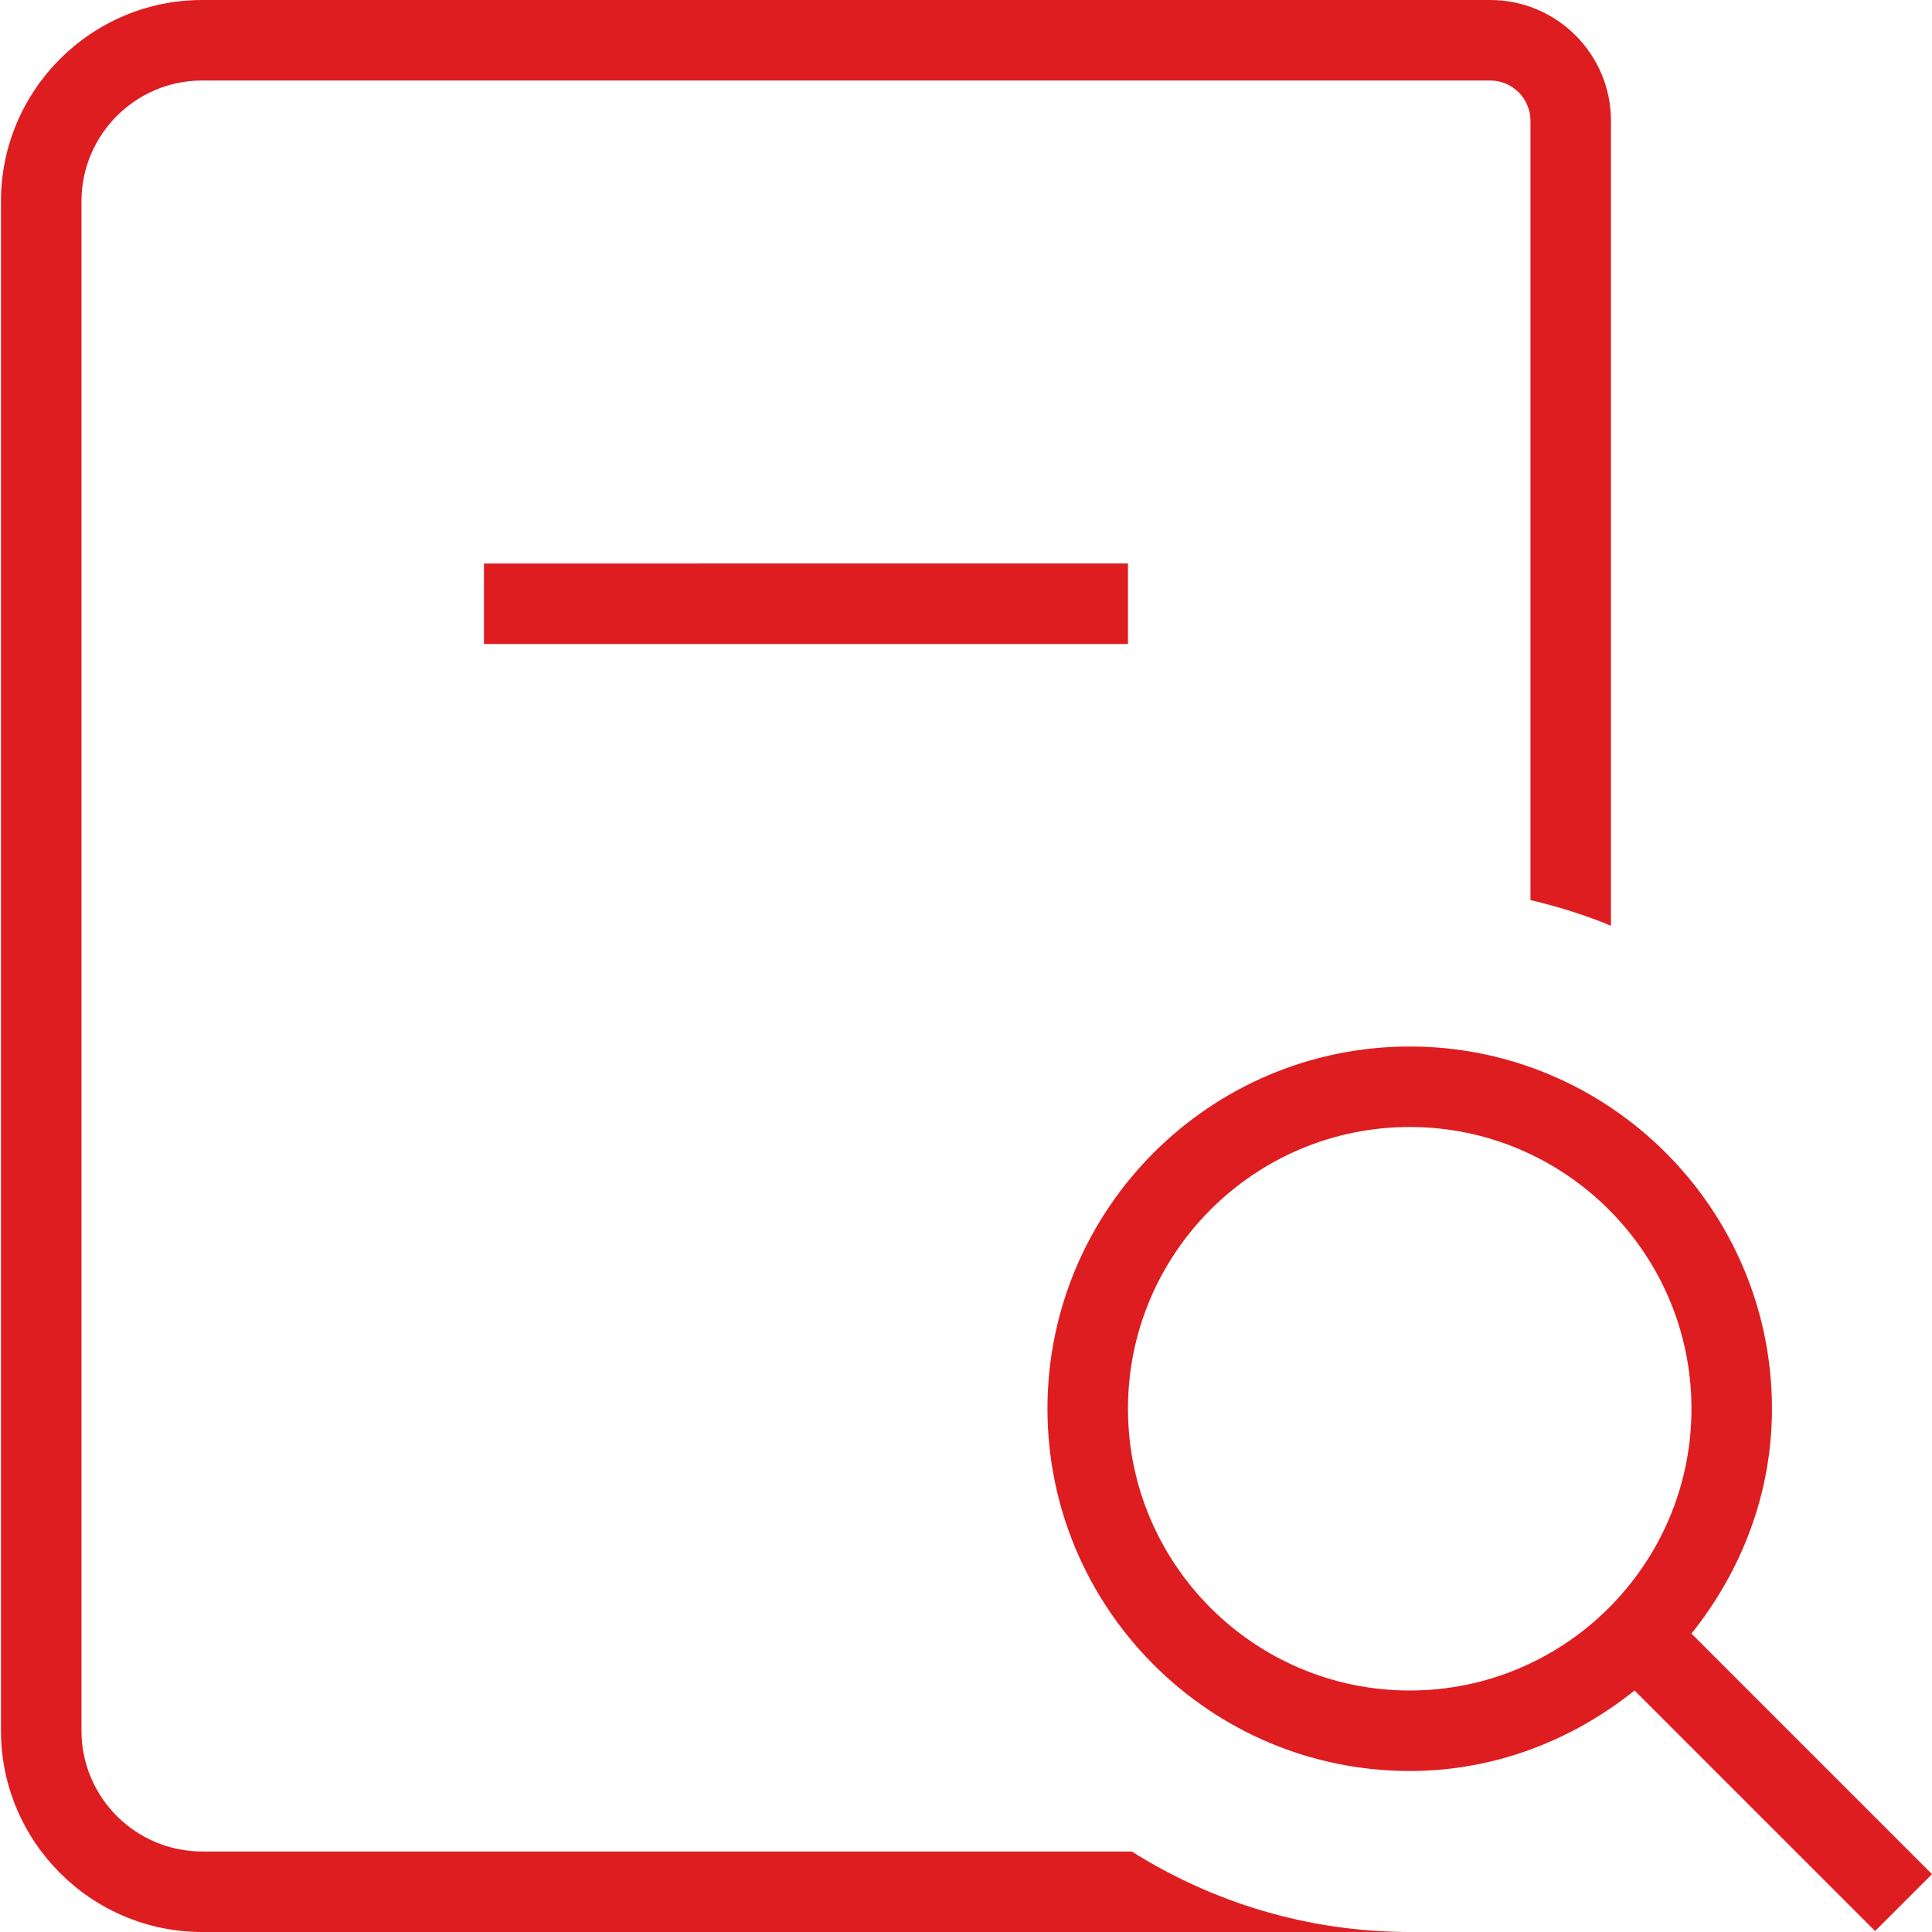
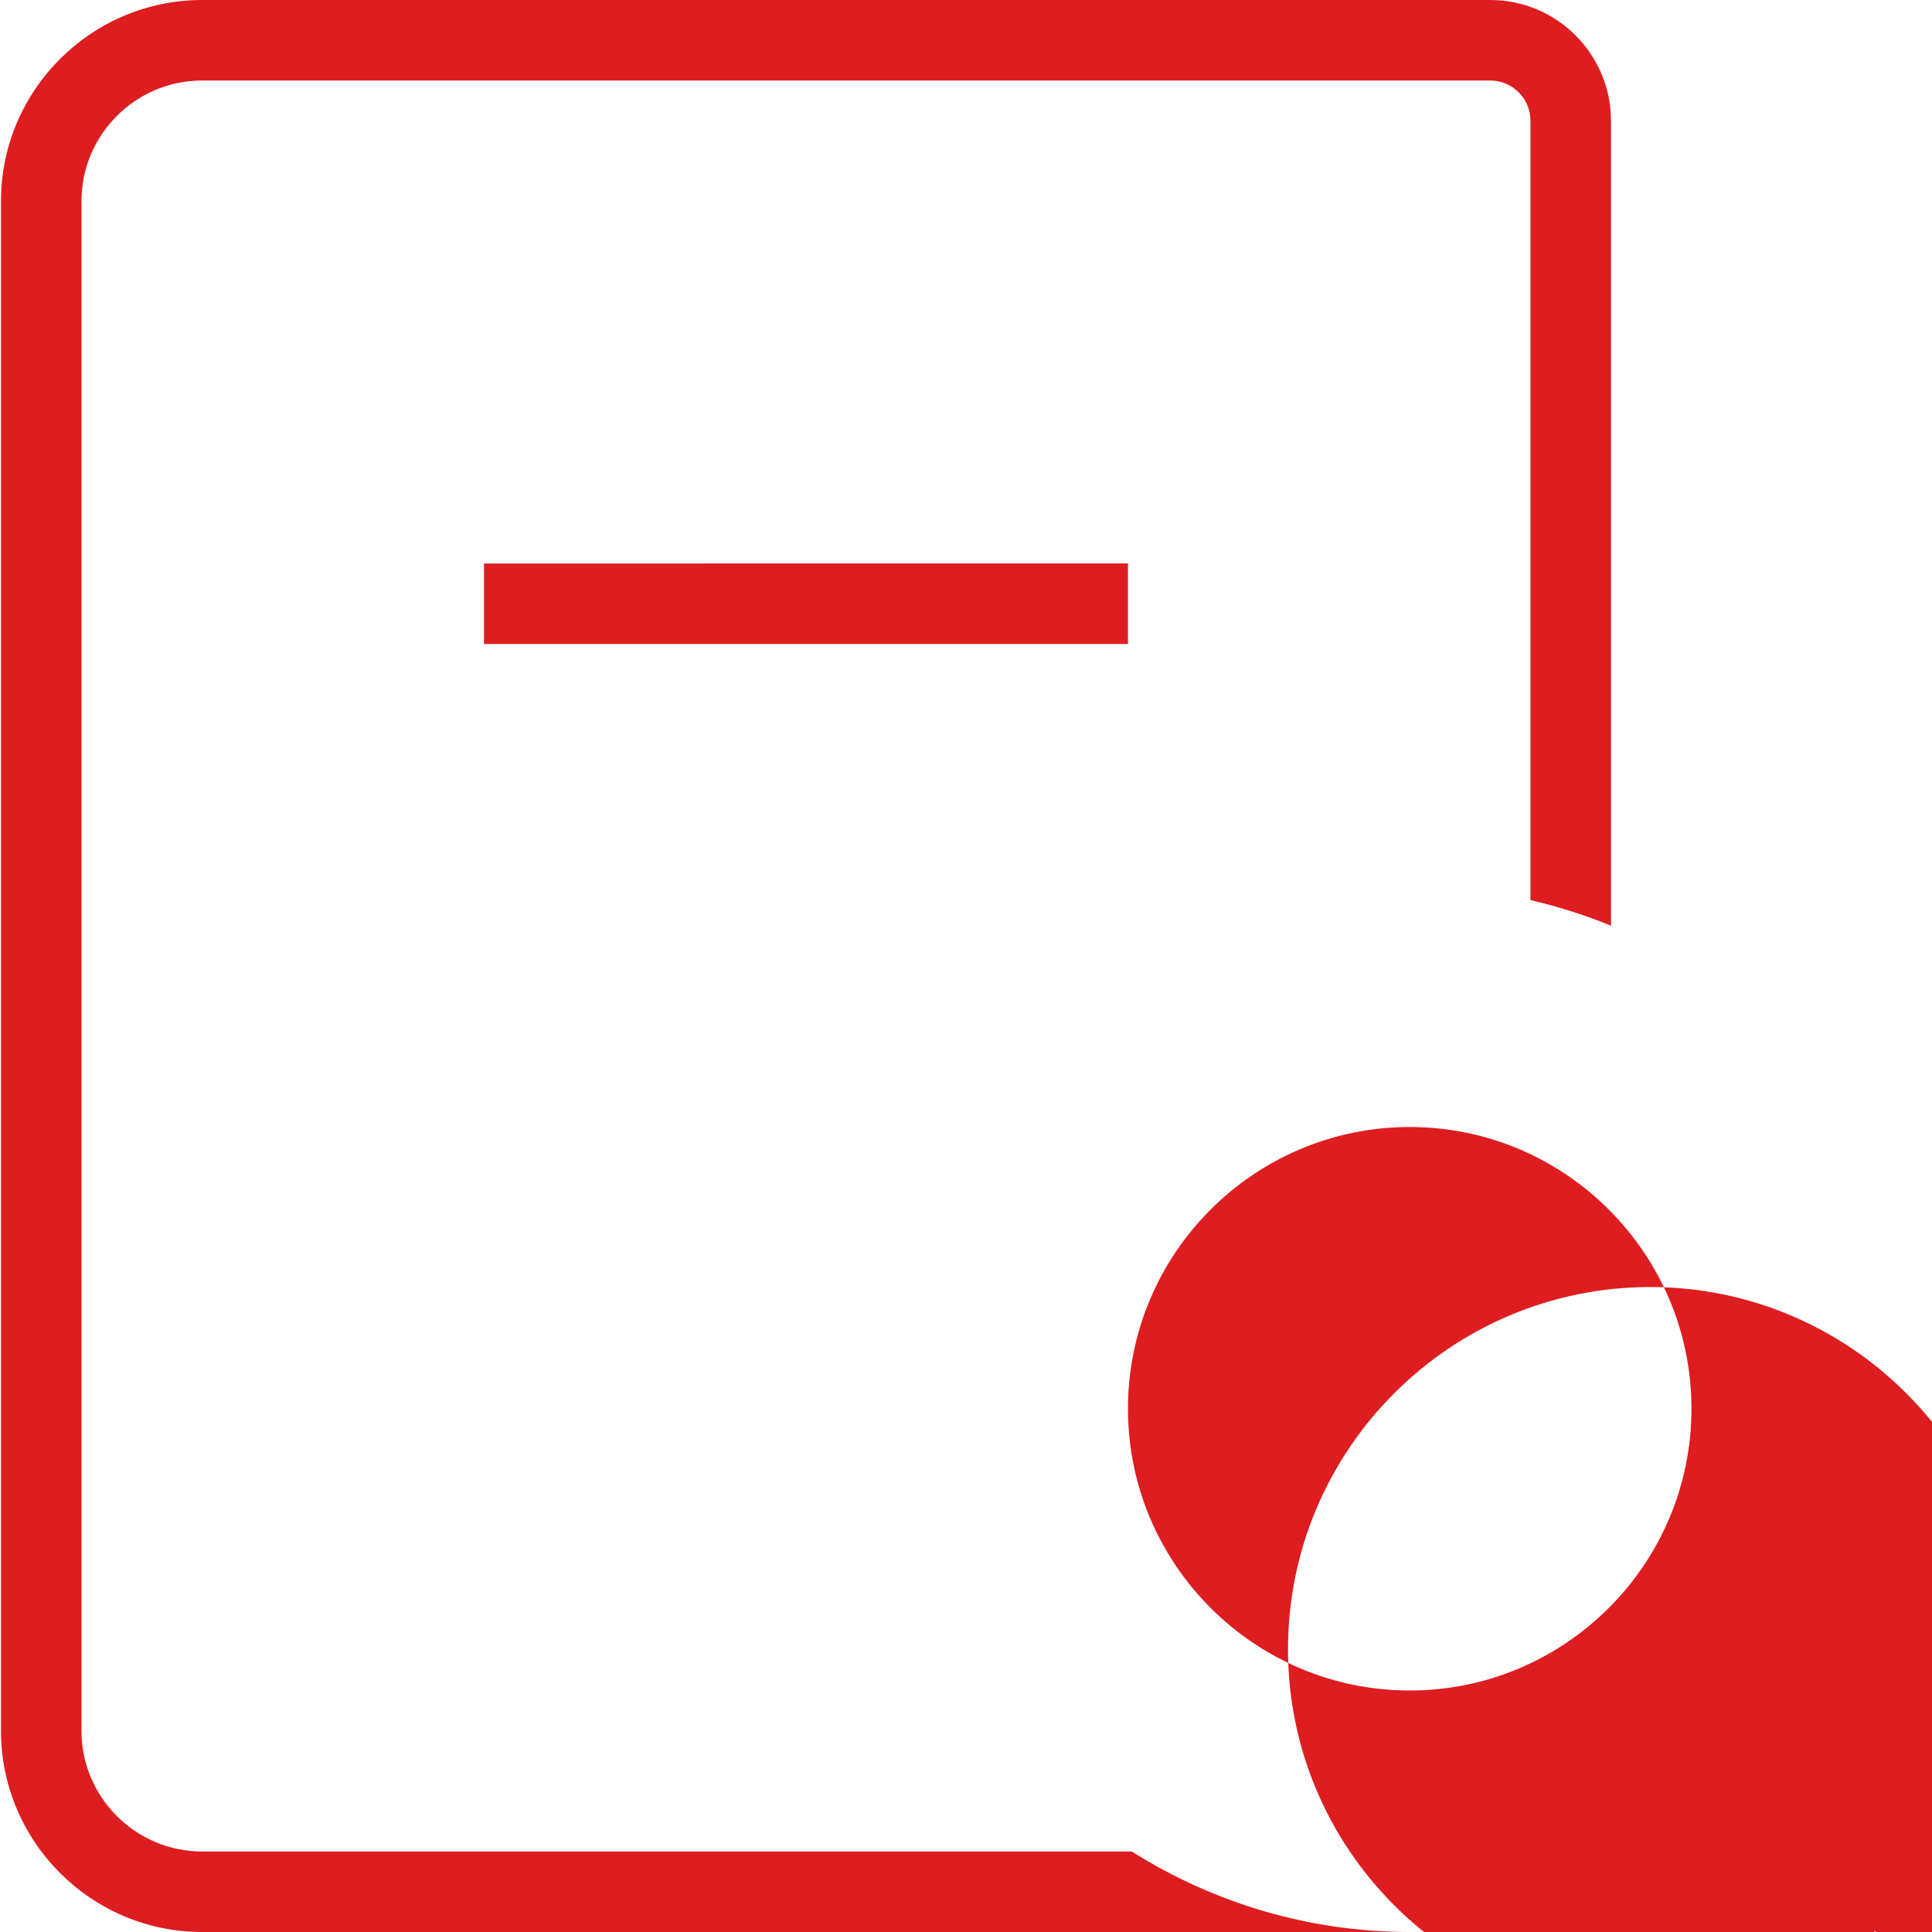
<svg xmlns="http://www.w3.org/2000/svg" id="Layer_1" data-name="Layer 1" viewBox="0 0 24 24" fill="#de1d20" width="50" height="50">
-   <path d="m14.059,23c1.001.63,2.183,1,3.453,1H2.512c-1.378,0-2.5-1.122-2.5-2.5V2.5C.012,1.121,1.134,0,2.512,0h16c.827,0,1.5.673,1.5,1.5v10c-.321-.134-.656-.237-1-.319V1.5c0-.275-.224-.5-.5-.5H2.512c-.827,0-1.5.673-1.5,1.5v19c0,.827.673,1.5,1.5,1.5h11.547Zm-.047-15v-1H6.012v1h8Zm9.281,15.988l-2.988-2.988c-.77.616-1.733,1-2.793,1-2.481,0-4.5-2.019-4.5-4.5s2.019-4.5,4.5-4.5,4.5,2.019,4.5,4.5c0,1.06-.384,2.023-1,2.793l2.988,2.988-.707.707Zm-2.281-6.488c0-1.93-1.57-3.5-3.5-3.5s-3.5,1.57-3.5,3.5,1.57,3.5,3.5,3.5,3.5-1.57,3.5-3.5Z" />
+   <path d="m14.059,23c1.001.63,2.183,1,3.453,1H2.512c-1.378,0-2.5-1.122-2.5-2.5V2.5C.012,1.121,1.134,0,2.512,0h16c.827,0,1.5.673,1.5,1.5v10c-.321-.134-.656-.237-1-.319V1.5c0-.275-.224-.5-.5-.5H2.512c-.827,0-1.5.673-1.5,1.5v19c0,.827.673,1.5,1.5,1.5h11.547Zm-.047-15v-1H6.012v1h8Zm9.281,15.988c-.77.616-1.733,1-2.793,1-2.481,0-4.5-2.019-4.5-4.5s2.019-4.5,4.5-4.5,4.5,2.019,4.5,4.5c0,1.06-.384,2.023-1,2.793l2.988,2.988-.707.707Zm-2.281-6.488c0-1.93-1.57-3.5-3.5-3.5s-3.5,1.57-3.5,3.5,1.57,3.5,3.5,3.5,3.5-1.57,3.5-3.5Z" />
</svg>